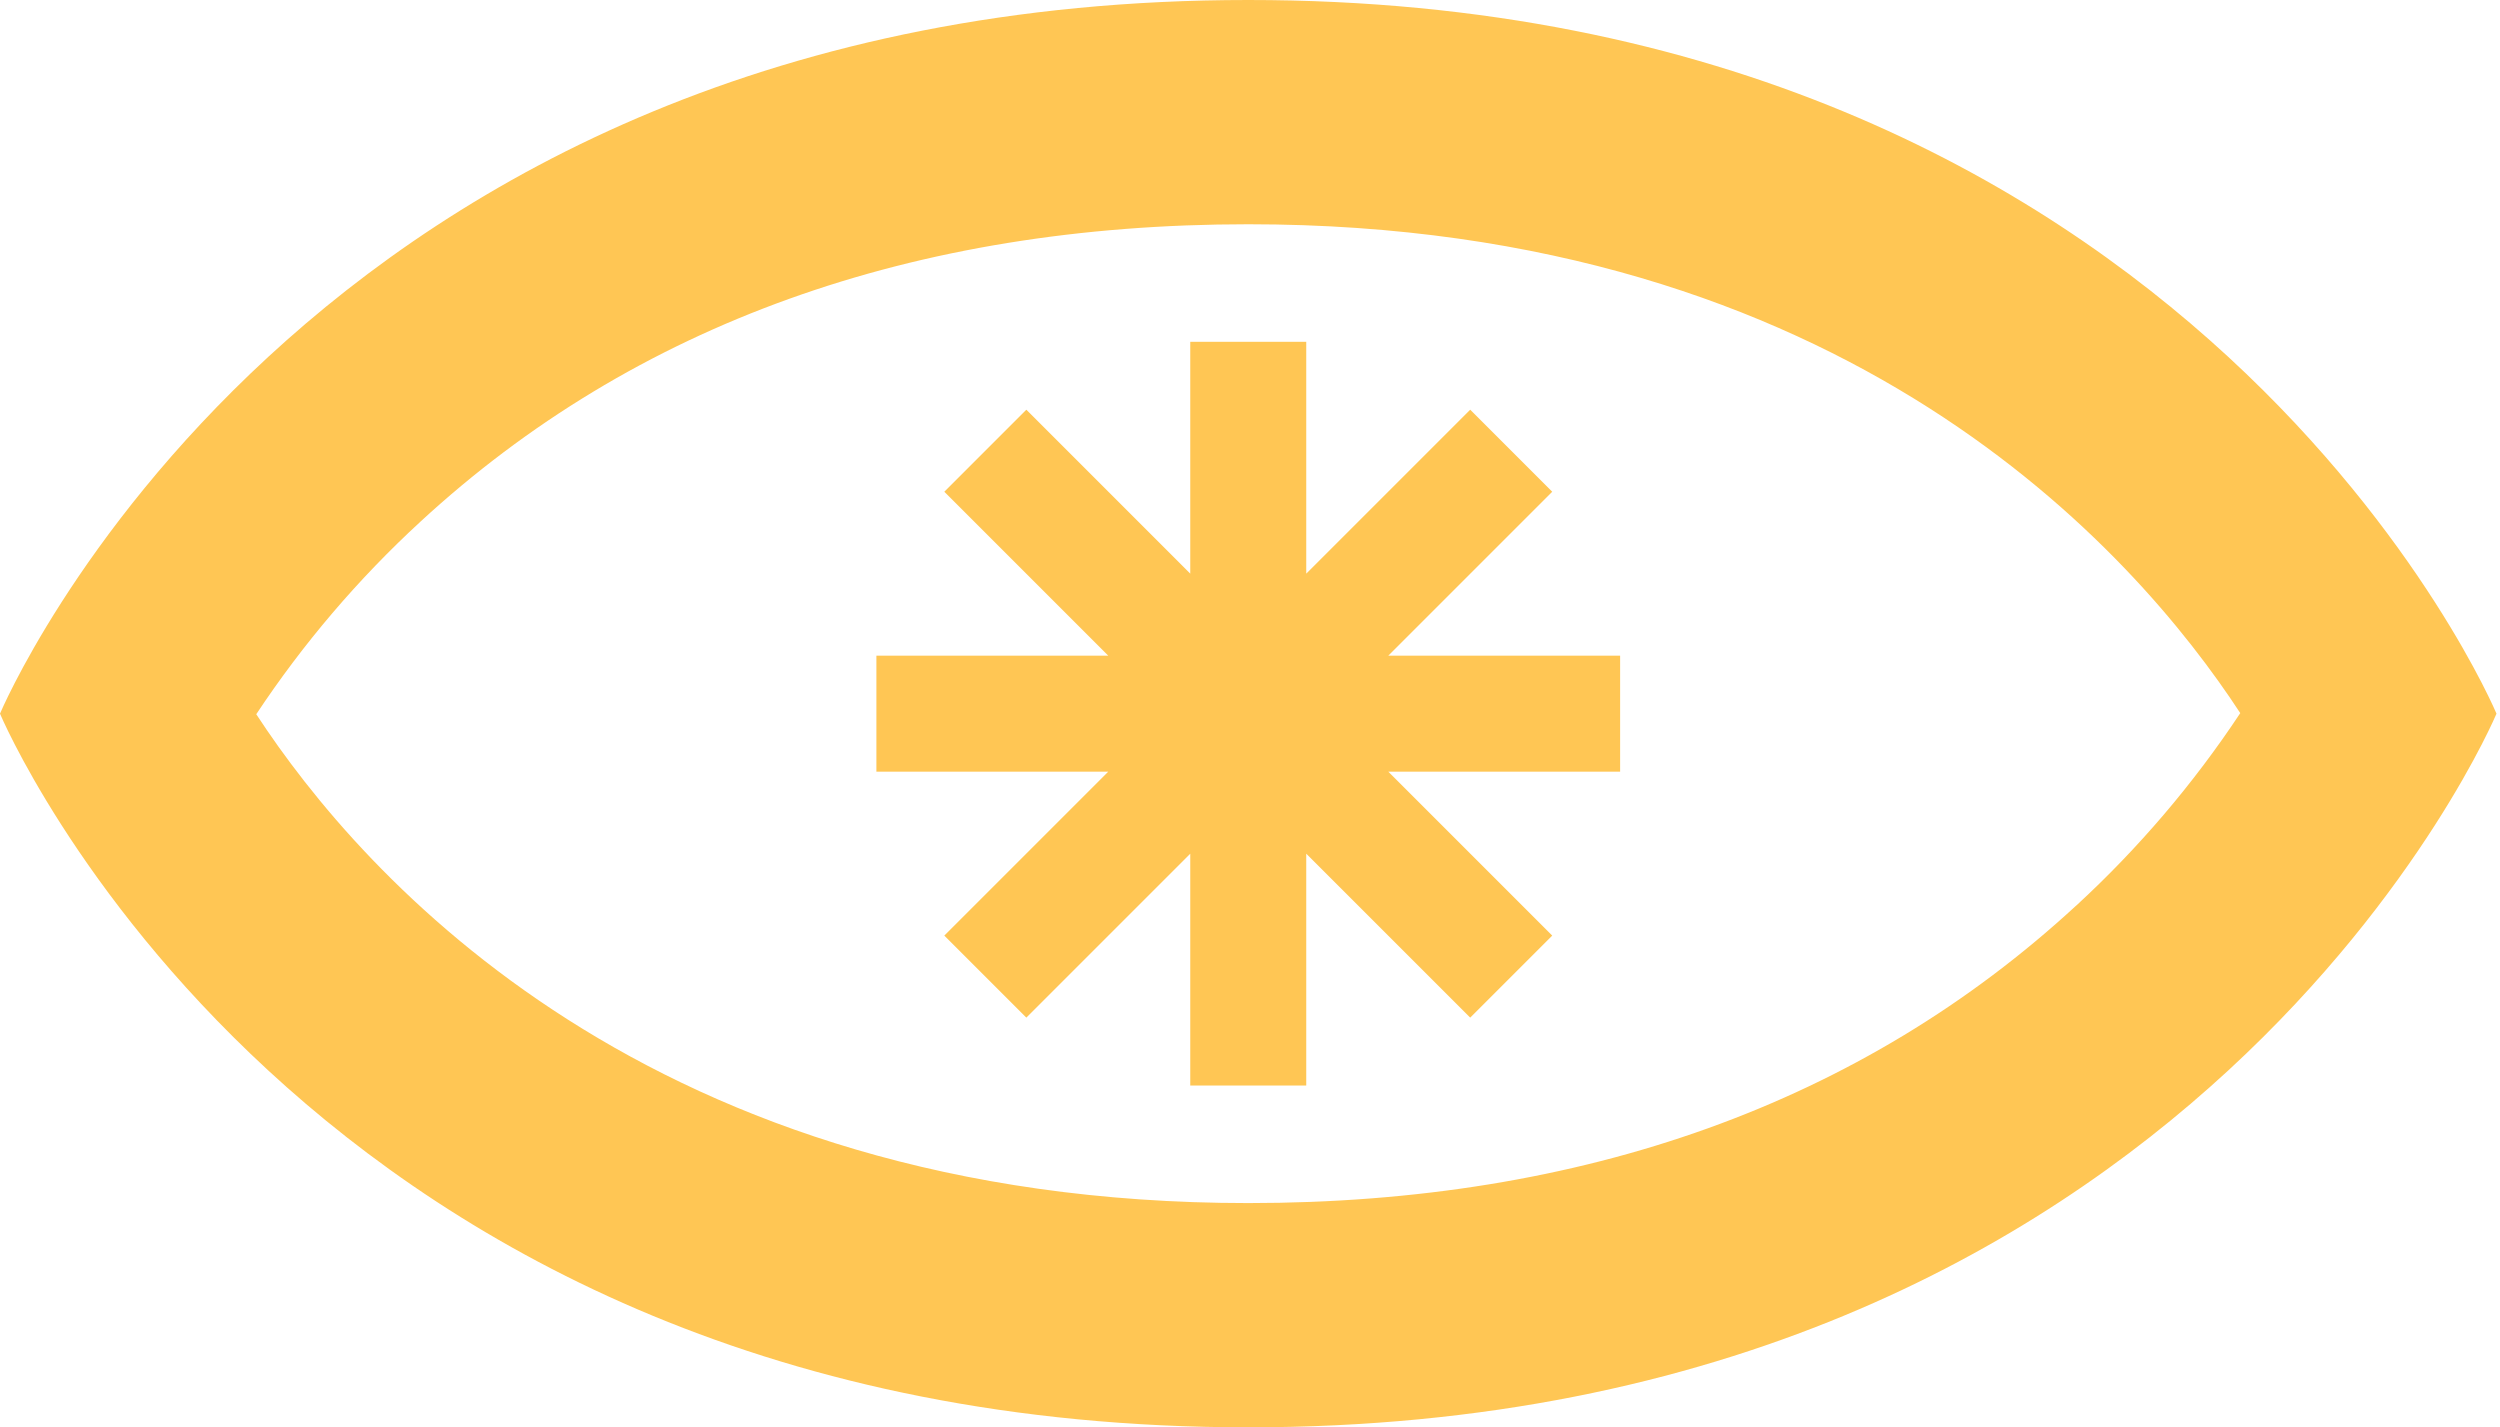
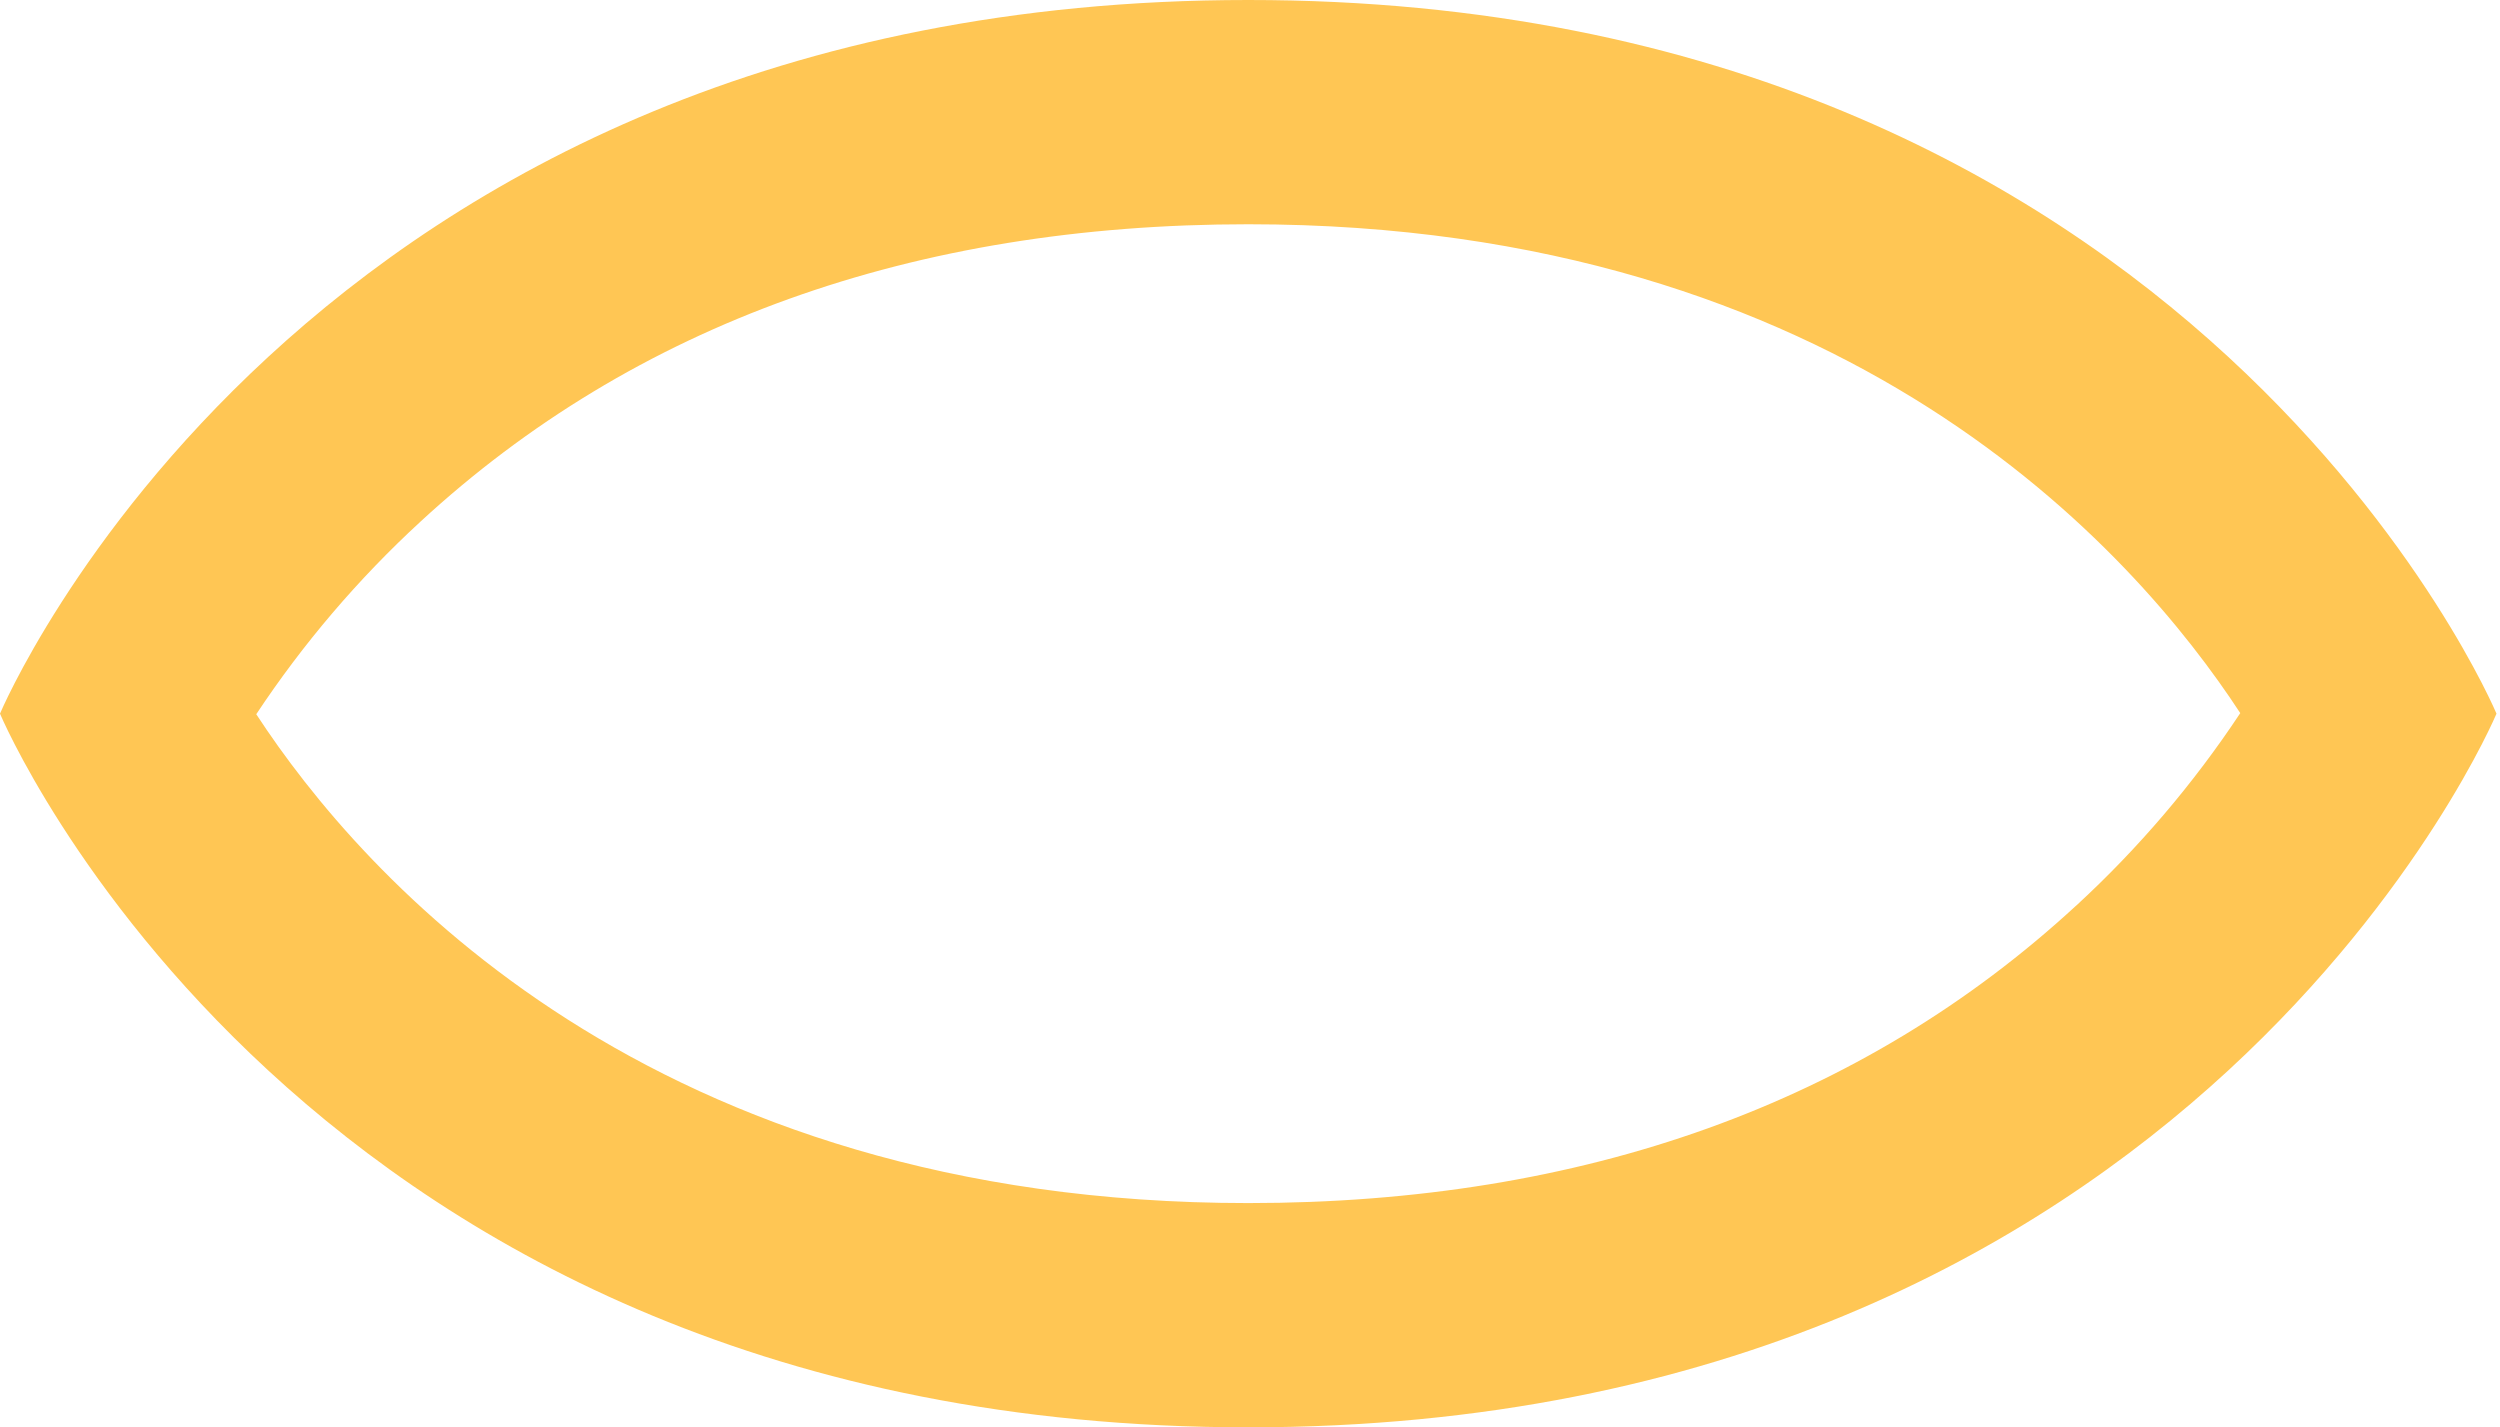
<svg xmlns="http://www.w3.org/2000/svg" width="289" height="165" viewBox="0 0 289 165" fill="none">
  <path d="M144.299 0C34.607 0 0 82.5 0 82.5C0 82.5 34.607 165 144.299 165C253.991 165 288.595 82.5 288.595 82.5C288.595 82.5 253.993 0 144.299 0ZM239.999 104.692C215.261 127.508 183.061 139.076 144.299 139.076C75.174 139.076 41.902 101.349 29.624 82.564C35.028 74.407 41.399 66.934 48.599 60.307C73.336 37.492 105.536 25.924 144.299 25.924C213.423 25.924 246.694 63.651 258.974 82.436C253.572 90.593 247.204 98.066 240.007 104.692H239.999Z" fill="#FFC654" />
-   <path d="M179.436 56.845L169.955 47.361L151.002 66.314V39.513H137.594V66.314L118.644 47.361L109.162 56.845L128.113 75.795H101.311V89.205H128.113L109.162 108.155L118.644 117.637L137.594 98.687V125.487H151.002V98.687L169.955 117.637L179.436 108.155L160.486 89.205H187.286V75.795H160.486L179.436 56.845Z" fill="#FFC654" />
</svg>